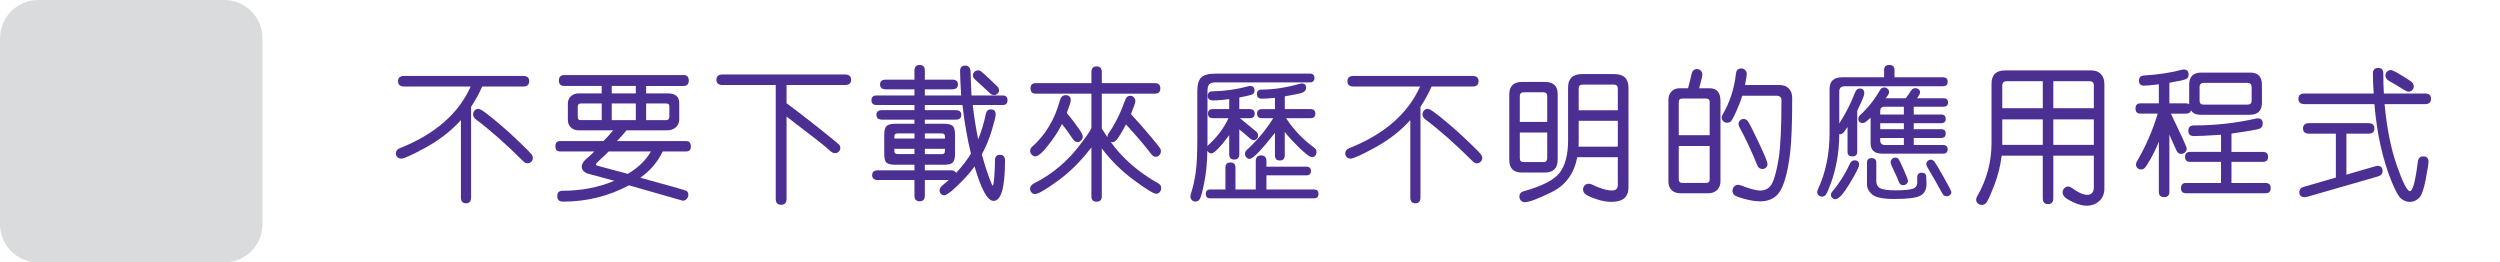
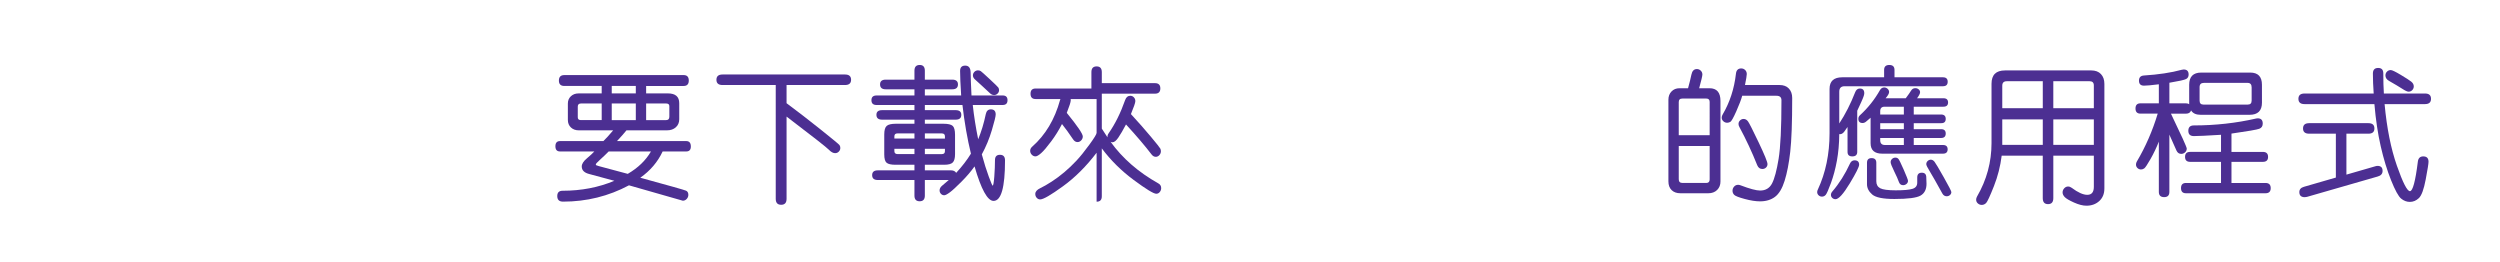
<svg xmlns="http://www.w3.org/2000/svg" version="1.1" id="Layer_1" x="0px" y="0px" width="600px" height="63px" viewBox="0 0 600 63" enable-background="new 0 0 600 63" xml:space="preserve">
  <g>
-     <path fill="#DADBDC" d="M53.81,63H9.189C4.114,63,0,58.886,0,53.81V9.19C0,4.115,4.114,0,9.189,0h44.62C58.885,0,63,4.115,63,9.19   v44.619C63,58.886,58.885,63,53.81,63" />
-   </g>
+     </g>
  <g enable-background="new    ">
-     <path fill="#4C2F92" d="M125.557,20.766h-9.827c-0.707,1.614-1.595,3.242-2.666,4.881v21.714c0,0.949-0.41,1.429-1.23,1.429   c-0.809,0-1.213-0.479-1.213-1.429V28.824c-2.302,2.554-5.093,4.732-8.374,6.537c-3.281,1.805-5.275,2.705-5.981,2.705   c-0.365,0-0.667-0.123-0.906-0.368C95.12,37.451,95,37.16,95,36.829c0-0.572,0.313-0.99,0.94-1.255   c8.442-3.355,14.116-8.292,17.021-14.809H97c-0.98,0-1.47-0.424-1.47-1.272c0-0.847,0.49-1.271,1.47-1.271h28.557   c0.968,0,1.453,0.424,1.453,1.271C127.009,20.343,126.525,20.766,125.557,20.766z M114.79,26.126c0.308,0,0.883,0.312,1.726,0.929   c0.843,0.617,2.039,1.586,3.589,2.904c1.549,1.316,3.13,2.755,4.743,4.313c1.612,1.558,2.521,2.479,2.726,2.768   c0.205,0.284,0.308,0.577,0.308,0.875c0,0.344-0.125,0.645-0.376,0.895c-0.251,0.254-0.547,0.379-0.889,0.379   c-0.365,0-0.707-0.16-1.025-0.481c-4.125-4.111-7.913-7.462-11.365-10.05c-0.456-0.344-0.684-0.756-0.684-1.236   c0-0.344,0.12-0.646,0.359-0.9C114.141,26.255,114.437,26.126,114.79,26.126z" />
    <path fill="#4C2F92" d="M155.072,20.629v1.786h5.212c1.823,0,2.734,0.783,2.734,2.353v3.849c0,0.792-0.271,1.434-0.812,1.925   c-0.541,0.492-1.25,0.739-2.127,0.739h-9.724c-0.581,0.722-1.339,1.578-2.273,2.576h16.611c0.74,0,1.111,0.437,1.111,1.307   c0,0.789-0.371,1.188-1.111,1.188h-5.657c-1.185,2.52-2.974,4.621-5.366,6.305c6.961,1.9,10.624,2.938,10.989,3.109   c0.364,0.172,0.547,0.504,0.547,0.994c0,0.367-0.128,0.692-0.384,0.979c-0.257,0.284-0.573,0.431-0.949,0.431l-12.92-3.693   c-4.888,2.611-10.163,3.916-15.825,3.916c-0.923,0-1.384-0.445-1.384-1.34c0-0.849,0.427-1.271,1.282-1.271   c4.489,0,8.63-0.798,12.424-2.39c-2.803-0.777-4.808-1.32-6.016-1.623c-1.208-0.304-1.812-0.906-1.812-1.813   c0-0.606,0.401-1.247,1.205-1.924c0.803-0.677,1.41-1.236,1.82-1.685h-8.254c-0.729,0-1.094-0.418-1.094-1.255   c0-0.823,0.376-1.235,1.128-1.235h10.391c0.649-0.617,1.43-1.479,2.341-2.575h-8.254c-0.764,0-1.39-0.229-1.88-0.688   c-0.49-0.457-0.735-1.059-0.735-1.803v-3.95c0-0.711,0.242-1.292,0.726-1.742c0.484-0.453,1.103-0.681,1.854-0.681h5.537V20.63   h-8.972c-0.866,0-1.299-0.43-1.299-1.289c0-0.882,0.433-1.321,1.299-1.321h28.643c0.82,0,1.23,0.437,1.23,1.307   c0,0.869-0.41,1.306-1.23,1.306h-9.006L155.072,20.629L155.072,20.629z M144.408,28.824v-3.986h-4.973   c-0.513,0-0.769,0.247-0.769,0.738v2.576c0,0.445,0.245,0.67,0.735,0.67h5.007V28.824z M156.234,36.35h-10.151   c-0.593,0.606-1.256,1.242-1.991,1.904c-0.734,0.666-1.102,1.061-1.102,1.188c0,0.093,0.04,0.166,0.12,0.225   c0.08,0.061,0.843,0.273,2.29,0.65l5.264,1.41C153.135,40.282,154.992,38.49,156.234,36.35z M152.594,22.415V20.63h-5.776v1.785   H152.594z M152.594,28.824v-3.986h-5.776v3.986H152.594z M155.072,24.838v3.986h4.802c0.513,0,0.769-0.27,0.769-0.809v-2.541   c0-0.426-0.256-0.638-0.769-0.638L155.072,24.838L155.072,24.838z" />
    <path fill="#4C2F92" d="M202.806,20.406h-14.031v4.363c2.575,1.912,5.3,4.017,8.177,6.313c2.877,2.295,4.384,3.541,4.521,3.734   c0.137,0.195,0.205,0.426,0.205,0.688c0,0.343-0.123,0.64-0.367,0.884c-0.246,0.248-0.539,0.37-0.88,0.37   c-0.479,0-0.98-0.274-1.504-0.823c-0.524-0.551-3.908-3.201-10.151-7.955v19.738c0,0.952-0.433,1.428-1.299,1.428   c-0.866,0-1.299-0.476-1.299-1.428V20.406h-12.766c-0.98,0-1.47-0.418-1.47-1.254c0-0.85,0.49-1.272,1.47-1.272h29.395   c0.968,0,1.453,0.425,1.453,1.272C204.258,19.988,203.774,20.406,202.806,20.406z" />
    <path fill="#4C2F92" d="M219.469,39.544h-4.512c-1.06,0-1.78-0.157-2.162-0.474c-0.382-0.313-0.573-0.987-0.573-2.02v-4.775   c0-1.042,0.199-1.731,0.598-2.069c0.398-0.338,1.133-0.507,2.205-0.507h4.443V28.72h-7.759c-0.912,0-1.367-0.391-1.367-1.168   c0-0.743,0.456-1.116,1.367-1.116h7.759V25.2h-9.092c-0.82,0-1.23-0.385-1.23-1.151c0-0.756,0.41-1.135,1.23-1.135h9.092v-1.478   h-6.887c-0.912,0-1.367-0.396-1.367-1.186c0-0.757,0.456-1.136,1.367-1.136h6.887v-2.146c0-0.917,0.421-1.375,1.265-1.375   c0.82,0,1.23,0.458,1.23,1.375v2.146h6.58c0.911,0,1.367,0.385,1.367,1.153c0,0.777-0.456,1.168-1.367,1.168h-6.58v1.477h8.716   c-0.171-2.702-0.256-4.661-0.256-5.875c0-0.859,0.41-1.288,1.23-1.288c0.854,0,1.287,0.558,1.299,1.675   c0.011,1.116,0.08,2.945,0.205,5.488h7.485c0.774,0,1.162,0.379,1.162,1.135c0,0.768-0.388,1.151-1.162,1.151h-7.178   c0.285,2.646,0.718,5.389,1.299,8.229c0.763-1.844,1.373-3.858,1.829-6.048c0.159-0.756,0.564-1.133,1.213-1.133   c0.774,0,1.162,0.412,1.162,1.234c0,0.446-0.308,1.701-0.923,3.764c-0.615,2.063-1.418,3.997-2.41,5.807   c0.569,2.084,1.125,3.857,1.667,5.316c0.541,1.46,0.851,2.189,0.931,2.189c0.159,0,0.293-0.729,0.402-2.189   c0.108-1.459,0.162-2.774,0.162-3.943c0-0.846,0.398-1.271,1.196-1.271c0.809,0,1.213,0.447,1.213,1.342   c0,6.48-0.917,9.725-2.751,9.725c-1.447,0-2.968-2.761-4.563-8.279c-0.854,1.203-1.9,2.426-3.136,3.666   c-1.236,1.244-2.167,2.098-2.794,2.562c-0.627,0.463-1.077,0.696-1.35,0.696c-0.308,0-0.57-0.115-0.786-0.344   c-0.217-0.231-0.325-0.506-0.325-0.826c0-0.41,0.202-0.785,0.606-1.125c0.404-0.338,0.937-0.791,1.598-1.364h-5.742v3.745   c0,0.904-0.416,1.357-1.248,1.357s-1.248-0.453-1.248-1.357v-3.745h-8.784c-0.912,0-1.367-0.39-1.367-1.168   c0-0.769,0.456-1.151,1.367-1.151h8.784v-1.339h0.003V39.544z M219.469,32.02h-4.084c-0.49,0-0.735,0.234-0.735,0.705v0.53h4.819   V32.02z M214.65,35.713v0.566c0,0.469,0.268,0.703,0.803,0.703h4.016v-1.271L214.65,35.713L214.65,35.713z M229.21,36.982   c0,0.963-0.179,1.631-0.539,2.002c-0.358,0.373-1.045,0.56-2.059,0.56h-4.648v1.341h6.289c0.569,0,0.979,0.2,1.23,0.602   c1.436-1.557,2.615-3.092,3.538-4.604c-0.866-3.572-1.544-7.467-2.034-11.683h-9.023v1.237h7.383c0.911,0,1.367,0.377,1.367,1.133   c0,0.769-0.456,1.152-1.367,1.152h-7.383v0.979h4.443c1.116,0,1.863,0.171,2.239,0.515c0.376,0.345,0.564,1.056,0.564,2.132V36.982   L229.21,36.982z M226.784,33.257v-0.532c0-0.471-0.245-0.703-0.735-0.703h-4.084v1.235H226.784z M226.784,36.281v-0.567h-4.819   v1.271h4.084C226.539,36.982,226.784,36.748,226.784,36.281z M238.576,22.811c-0.376,0-0.729-0.168-1.06-0.506   c-0.331-0.339-0.931-0.896-1.803-1.676c-0.871-0.779-1.458-1.313-1.76-1.6c-0.302-0.285-0.453-0.6-0.453-0.943   c0-0.32,0.12-0.604,0.359-0.842c0.239-0.241,0.524-0.36,0.854-0.36c0.262,0,0.487,0.063,0.675,0.188   c0.188,0.127,0.902,0.769,2.145,1.925c1.242,1.155,1.925,1.823,2.051,2.001c0.125,0.179,0.188,0.395,0.188,0.646   c0,0.309-0.117,0.58-0.35,0.815C239.188,22.693,238.906,22.811,238.576,22.811z" />
-     <path fill="#4C2F92" d="M265.801,32.965c-0.046-0.332,0.045-0.66,0.273-0.98c1.549-2.209,2.871-4.873,3.965-7.987   c0.239-0.677,0.649-1.015,1.23-1.015c0.33,0,0.615,0.123,0.854,0.369c0.239,0.246,0.359,0.554,0.359,0.92   c0,0.377-0.354,1.414-1.06,3.108c1.777,1.925,3.375,3.737,4.794,5.438c1.418,1.699,2.173,2.649,2.264,2.852   c0.091,0.201,0.137,0.404,0.137,0.61c0,0.366-0.123,0.685-0.368,0.952c-0.245,0.269-0.533,0.402-0.863,0.402   c-0.388,0-0.729-0.193-1.025-0.584c-1.516-1.99-3.555-4.387-6.118-7.182c-0.707,1.339-1.319,2.388-1.837,3.145   c-0.518,0.756-0.988,1.135-1.41,1.135c-0.16,0-0.313-0.041-0.461-0.121c2.871,3.977,6.682,7.298,11.433,9.965   c0.479,0.253,0.718,0.637,0.718,1.152c0,0.354-0.114,0.67-0.342,0.942c-0.228,0.272-0.507,0.413-0.837,0.413   c-0.638,0-2.447-1.105-5.426-3.314c-2.98-2.211-5.529-4.736-7.648-7.578v11.512c0,0.859-0.416,1.288-1.248,1.288   s-1.248-0.429-1.248-1.288v-11.75c-2.473,3.253-5.161,5.934-8.066,8.04c-2.905,2.106-4.729,3.161-5.469,3.161   c-0.331,0-0.61-0.129-0.837-0.387c-0.228-0.259-0.342-0.563-0.342-0.92c0-0.551,0.396-1.014,1.188-1.394   c0.792-0.377,1.706-0.899,2.743-1.571c1.037-0.67,2.053-1.426,3.051-2.268c0.997-0.844,1.957-1.756,2.879-2.74   c0.923-0.982,1.962-2.271,3.119-3.857c1.156-1.584,1.735-2.526,1.735-2.827v-8.125H248.54c-0.809,0-1.213-0.424-1.213-1.271   c0-0.835,0.404-1.255,1.213-1.255h13.398V17.31c0-0.916,0.416-1.373,1.248-1.373s1.248,0.457,1.248,1.373v2.646H277.2   c0.854,0,1.282,0.42,1.282,1.255c0,0.85-0.427,1.271-1.282,1.271h-12.766v8.385C264.89,31.602,265.345,32.301,265.801,32.965z    M256.026,27.088c2.563,3.15,3.845,5.033,3.845,5.652c0,0.365-0.128,0.686-0.385,0.953c-0.256,0.27-0.55,0.404-0.88,0.404   c-0.422,0-0.781-0.226-1.077-0.674c-0.923-1.374-1.806-2.594-2.649-3.657c-0.741,1.453-1.609,2.849-2.606,4.183   c-0.997,1.335-1.792,2.266-2.384,2.792c-0.593,0.525-1.048,0.789-1.367,0.789c-0.342,0-0.641-0.135-0.897-0.402   s-0.384-0.581-0.384-0.938c0-0.379,0.165-0.711,0.496-0.996c3.179-2.807,5.406-6.538,6.682-11.201   c0.216-0.768,0.667-1.153,1.35-1.153c0.809,0,1.213,0.409,1.213,1.222C256.983,24.467,256.664,25.475,256.026,27.088z" />
-     <path fill="#4C2F92" d="M314.372,19.771h-22.576c-0.786,0-1.316,0.156-1.589,0.471c-0.273,0.315-0.41,0.861-0.41,1.642v13.229   c0.068-0.137,0.176-0.274,0.325-0.412c2.039-1.855,3.611-3.969,4.717-6.34h-3.743c-0.786,0-1.179-0.361-1.179-1.082   c0-0.733,0.393-1.1,1.179-1.1h3.914v-2.39c-1.493,0.206-2.797,0.31-3.914,0.31c-0.82,0-1.23-0.365-1.23-1.1   c0-0.723,0.376-1.082,1.128-1.082c2.996-0.059,5.867-0.465,8.613-1.221c0.146-0.045,0.283-0.067,0.408-0.067   c0.706,0,1.062,0.349,1.062,1.047c0,0.39-0.104,0.681-0.315,0.868c-0.212,0.188-1.318,0.473-3.325,0.85v2.784h2.512   c0.785,0,1.179,0.366,1.179,1.101c0,0.722-0.394,1.082-1.179,1.082h-2.375c2.313,1.867,3.621,2.938,3.922,3.212   c0.301,0.274,0.452,0.592,0.452,0.944c0,0.311-0.105,0.574-0.315,0.799c-0.212,0.225-0.465,0.336-0.761,0.336   c-0.297,0-0.692-0.231-1.188-0.695c-0.494-0.464-1.243-1.091-2.248-1.881v5.91c0,0.869-0.405,1.306-1.213,1.306   c-0.809,0-1.213-0.437-1.213-1.306V32.45c-2.188,2.911-3.612,4.364-4.272,4.364c-0.422,0-0.747-0.213-0.974-0.639   c-0.046,2.898-0.299,5.484-0.761,7.76c-0.461,2.271-0.832,3.58-1.11,3.924c-0.28,0.345-0.602,0.518-0.966,0.518   c-0.331,0-0.618-0.113-0.863-0.344c-0.245-0.231-0.367-0.522-0.367-0.877c0-0.161,0.028-0.327,0.085-0.498   c0.592-1.912,1.002-3.771,1.23-5.575s0.342-4.412,0.342-7.825V21.952c0-1.604,0.31-2.718,0.931-3.343s1.757-0.937,3.41-0.937   h22.678c0.729,0,1.094,0.345,1.094,1.03C315.466,19.415,315.102,19.771,314.372,19.771z M303.947,38.702v1.306h9.588   c0.729,0,1.094,0.344,1.094,1.03c0,0.698-0.365,1.048-1.094,1.048h-9.588v3.385h11.363c0.754,0,1.129,0.354,1.129,1.065   s-0.375,1.065-1.129,1.065h-24.85c-0.707,0-1.06-0.351-1.06-1.05c0-0.721,0.353-1.082,1.06-1.082h3.64v-5.256   c0-0.813,0.398-1.222,1.196-1.222c0.809,0,1.213,0.406,1.213,1.222v5.256h4.871v-6.768c0-0.938,0.428-1.41,1.282-1.41   C303.52,37.292,303.947,37.764,303.947,38.702z M305.998,23.48c-1.355,0.138-2.404,0.205-3.146,0.205   c-0.785,0-1.181-0.371-1.181-1.117c0-0.709,0.359-1.064,1.077-1.064c2.85,0,5.932-0.469,9.245-1.408   c0.146-0.046,0.284-0.068,0.409-0.068c0.707,0,1.062,0.352,1.062,1.05c0,0.571-0.325,0.968-0.975,1.187   c-0.65,0.217-2.028,0.504-4.138,0.857v3.059h6.151c0.786,0,1.179,0.366,1.179,1.101c0,0.722-0.393,1.081-1.179,1.081h-5.845   c1.813,2.762,4.063,5.122,6.75,7.079c0.377,0.274,0.563,0.625,0.563,1.05c0,0.319-0.104,0.604-0.309,0.85   c-0.205,0.248-0.456,0.369-0.752,0.369c-0.547,0-1.652-0.826-3.314-2.481c-1.664-1.653-2.746-2.85-3.248-3.582v5.583   c0,0.858-0.394,1.289-1.179,1.289c-0.786,0-1.18-0.431-1.18-1.289v-5.341c-3.271,4.156-5.293,6.236-6.067,6.236   c-0.308,0-0.573-0.12-0.794-0.361c-0.223-0.24-0.333-0.521-0.333-0.843c0-0.364,0.148-0.683,0.444-0.944   c2.402-2.176,4.517-4.71,6.34-7.608h-2.666c-0.81,0-1.213-0.36-1.213-1.082c0-0.732,0.403-1.1,1.213-1.1h3.076v-2.701h0.006V23.48   H305.998z" />
-     <path fill="#4C2F92" d="M353.407,20.766h-9.827c-0.707,1.614-1.596,3.242-2.666,4.881v21.714c0,0.949-0.41,1.429-1.23,1.429   c-0.809,0-1.213-0.479-1.213-1.429V28.824c-2.303,2.554-5.094,4.732-8.375,6.537c-3.279,1.805-5.273,2.705-5.979,2.705   c-0.365,0-0.667-0.123-0.906-0.368s-0.358-0.536-0.358-0.867c0-0.572,0.313-0.99,0.939-1.255   c8.441-3.355,14.116-8.292,17.021-14.809H324.85c-0.979,0-1.47-0.424-1.47-1.271c0-0.847,0.489-1.271,1.47-1.271h28.561   c0.968,0,1.451,0.424,1.451,1.271C354.86,20.343,354.375,20.766,353.407,20.766z M342.641,26.126c0.31,0,0.885,0.312,1.729,0.929   c0.843,0.617,2.039,1.586,3.589,2.904c1.549,1.316,3.13,2.755,4.742,4.313c1.61,1.558,2.521,2.479,2.726,2.768   c0.205,0.284,0.311,0.577,0.311,0.875c0,0.344-0.125,0.645-0.377,0.895c-0.25,0.254-0.549,0.379-0.891,0.379   c-0.363,0-0.706-0.16-1.023-0.481c-4.123-4.111-7.912-7.462-11.363-10.05c-0.456-0.344-0.686-0.756-0.686-1.236   c0-0.344,0.119-0.646,0.358-0.9C341.99,26.255,342.287,26.126,342.641,26.126z" />
-     <path fill="#4C2F92" d="M365.286,41.416c-2.04,0-3.062-1.007-3.062-3.023V22.689c0-2.016,1.021-3.023,3.062-3.023h5.521   c2.026,0,3.041,0.986,3.041,2.955v15.633c0,2.109-1.037,3.162-3.107,3.162H365.286L365.286,41.416z M388.271,37.723h-9.727   c-0.764,3.951-2.801,6.741-6.109,8.365c-3.31,1.626-5.473,2.441-6.483,2.441c-0.376,0-0.688-0.133-0.935-0.397   c-0.242-0.263-0.365-0.577-0.365-0.942c0-0.676,0.357-1.109,1.074-1.308c4.424-1.225,7.297-2.713,8.623-4.466   c1.326-1.752,1.99-4.346,1.99-7.782V21.007c0-2.153,1.129-3.231,3.385-3.231h7.642c2.313,0,3.469,1.078,3.469,3.231v23.966   c0,2.313-1.356,3.471-4.067,3.471c-1.148,0-2.355-0.215-3.623-0.645c-1.265-0.431-2.113-0.807-2.555-1.125   c-0.438-0.32-0.658-0.723-0.658-1.203c0-0.378,0.129-0.701,0.387-0.971c0.257-0.271,0.576-0.402,0.967-0.402   c0.271,0,0.552,0.066,0.837,0.205c1.901,0.939,3.497,1.408,4.785,1.408c0.911,0,1.366-0.436,1.366-1.306L388.271,37.723   L388.271,37.723z M371.335,29.271v-6.185c0-0.631-0.324-0.944-0.974-0.944h-4.635c-0.646,0-0.974,0.313-0.974,0.944v6.185H371.335z    M365.661,38.893h4.837c0.559,0,0.837-0.322,0.837-0.963v-6.115h-6.579v6.184C364.756,38.592,365.059,38.893,365.661,38.893z    M378.854,35.197h9.42v-6.202h-9.385v4.637C378.891,34.366,378.878,34.889,378.854,35.197z M378.891,26.47h9.383v-5.223   c0-0.628-0.313-0.944-0.939-0.944h-7.451c-0.66,0-0.99,0.292-0.99,0.877L378.891,26.47L378.891,26.47z" />
+     <path fill="#4C2F92" d="M265.801,32.965c-0.046-0.332,0.045-0.66,0.273-0.98c1.549-2.209,2.871-4.873,3.965-7.987   c0.239-0.677,0.649-1.015,1.23-1.015c0.33,0,0.615,0.123,0.854,0.369c0.239,0.246,0.359,0.554,0.359,0.92   c0,0.377-0.354,1.414-1.06,3.108c1.777,1.925,3.375,3.737,4.794,5.438c1.418,1.699,2.173,2.649,2.264,2.852   c0.091,0.201,0.137,0.404,0.137,0.61c0,0.366-0.123,0.685-0.368,0.952c-0.245,0.269-0.533,0.402-0.863,0.402   c-0.388,0-0.729-0.193-1.025-0.584c-1.516-1.99-3.555-4.387-6.118-7.182c-0.707,1.339-1.319,2.388-1.837,3.145   c-0.518,0.756-0.988,1.135-1.41,1.135c-0.16,0-0.313-0.041-0.461-0.121c2.871,3.977,6.682,7.298,11.433,9.965   c0.479,0.253,0.718,0.637,0.718,1.152c0,0.354-0.114,0.67-0.342,0.942c-0.228,0.272-0.507,0.413-0.837,0.413   c-0.638,0-2.447-1.105-5.426-3.314c-2.98-2.211-5.529-4.736-7.648-7.578v11.512c0,0.859-0.416,1.288-1.248,1.288   v-11.75c-2.473,3.253-5.161,5.934-8.066,8.04c-2.905,2.106-4.729,3.161-5.469,3.161   c-0.331,0-0.61-0.129-0.837-0.387c-0.228-0.259-0.342-0.563-0.342-0.92c0-0.551,0.396-1.014,1.188-1.394   c0.792-0.377,1.706-0.899,2.743-1.571c1.037-0.67,2.053-1.426,3.051-2.268c0.997-0.844,1.957-1.756,2.879-2.74   c0.923-0.982,1.962-2.271,3.119-3.857c1.156-1.584,1.735-2.526,1.735-2.827v-8.125H248.54c-0.809,0-1.213-0.424-1.213-1.271   c0-0.835,0.404-1.255,1.213-1.255h13.398V17.31c0-0.916,0.416-1.373,1.248-1.373s1.248,0.457,1.248,1.373v2.646H277.2   c0.854,0,1.282,0.42,1.282,1.255c0,0.85-0.427,1.271-1.282,1.271h-12.766v8.385C264.89,31.602,265.345,32.301,265.801,32.965z    M256.026,27.088c2.563,3.15,3.845,5.033,3.845,5.652c0,0.365-0.128,0.686-0.385,0.953c-0.256,0.27-0.55,0.404-0.88,0.404   c-0.422,0-0.781-0.226-1.077-0.674c-0.923-1.374-1.806-2.594-2.649-3.657c-0.741,1.453-1.609,2.849-2.606,4.183   c-0.997,1.335-1.792,2.266-2.384,2.792c-0.593,0.525-1.048,0.789-1.367,0.789c-0.342,0-0.641-0.135-0.897-0.402   s-0.384-0.581-0.384-0.938c0-0.379,0.165-0.711,0.496-0.996c3.179-2.807,5.406-6.538,6.682-11.201   c0.216-0.768,0.667-1.153,1.35-1.153c0.809,0,1.213,0.409,1.213,1.222C256.983,24.467,256.664,25.475,256.026,27.088z" />
    <path fill="#4C2F92" d="M412.916,43.527c0,0.85-0.268,1.535-0.804,2.063c-0.535,0.527-1.236,0.79-2.104,0.79h-6.717   c-0.889,0-1.589-0.251-2.102-0.756c-0.516-0.505-0.771-1.203-0.771-2.099V23.927c0-0.801,0.248-1.461,0.744-1.977   c0.495-0.515,1.13-0.772,1.905-0.772h2.064c0.354-1.281,0.621-2.371,0.806-3.265c0.183-0.894,0.619-1.34,1.313-1.34   c0.354,0,0.661,0.126,0.924,0.378c0.265,0.252,0.396,0.566,0.396,0.943c0,0.312-0.256,1.402-0.771,3.282h2.479   c1.754,0,2.632,1.015,2.632,3.04v19.312H412.916z M410.318,24.461c0-0.54-0.271-0.809-0.807-0.809h-5.739   c-0.58,0-0.871,0.279-0.871,0.841v7.955h7.417V24.461z M410.318,43.066v-8.022h-7.417v7.987c0,0.585,0.302,0.878,0.903,0.878h5.707   C410.051,43.907,410.318,43.627,410.318,43.066z M418.795,20.406h8.323c0.934,0,1.668,0.279,2.204,0.841   c0.535,0.563,0.804,1.317,0.804,2.269c0,5.854-0.157,10.162-0.471,12.929c-0.313,2.765-0.763,5.074-1.343,6.933   c-0.579,1.854-1.354,3.146-2.314,3.865c-0.963,0.722-2.161,1.082-3.597,1.082c-1.025,0-2.242-0.189-3.649-0.566   c-1.407-0.379-2.25-0.702-2.529-0.979c-0.276-0.274-0.419-0.606-0.419-0.995c0-0.391,0.129-0.727,0.388-1.008   c0.257-0.278,0.569-0.422,0.946-0.422c0.193,0,0.396,0.041,0.601,0.121c2.195,0.836,3.76,1.254,4.683,1.254   c1.321,0,2.278-0.568,2.871-1.709c0.592-1.14,1.116-3.104,1.572-5.892c0.455-2.789,0.684-7.478,0.684-14.063   c0-0.723-0.396-1.082-1.196-1.082h-8.221c-0.25,0.916-0.724,2.156-1.418,3.72c-0.695,1.563-1.177,2.413-1.444,2.552   c-0.267,0.139-0.516,0.205-0.74,0.205c-0.354,0-0.661-0.119-0.925-0.359c-0.264-0.238-0.395-0.531-0.395-0.877   c0-0.25,0.08-0.509,0.24-0.773c1.709-2.908,2.768-6.167,3.178-9.773c0.092-0.837,0.514-1.255,1.266-1.255   c0.364,0,0.68,0.126,0.939,0.377c0.262,0.253,0.393,0.579,0.393,0.98C419.222,18.145,419.079,19.021,418.795,20.406z    M418.47,28.548c0.41,0,0.764,0.197,1.055,0.593c0.29,0.396,1.142,2.076,2.555,5.042c1.412,2.967,2.119,4.697,2.119,5.189   c0,0.344-0.123,0.626-0.367,0.852c-0.245,0.224-0.533,0.334-0.863,0.334c-0.569,0-0.979-0.298-1.229-0.895   c-1.276-3.195-2.7-6.248-4.272-9.155c-0.146-0.254-0.223-0.505-0.223-0.756c0-0.334,0.123-0.616,0.368-0.853   C417.852,28.665,418.14,28.548,418.47,28.548z" />
    <path fill="#4C2F92" d="M466.307,20.697h-23.601c-0.855,0-1.282,0.437-1.282,1.306v7.629c1.446-2.2,2.718-4.694,3.813-7.489   c0.228-0.598,0.604-0.896,1.127-0.896c0.707,0,1.061,0.373,1.061,1.116c0,0.16-0.041,0.376-0.12,0.645   c-0.08,0.271-0.285,0.771-0.612,1.504l-0.957,2.063v9.878c0,0.722-0.396,1.081-1.182,1.081c-0.764,0-1.146-0.359-1.146-1.081   v-5.979l-0.771,1.1c-0.362,0.492-0.77,0.699-1.214,0.619c-0.021,2.313-0.214,4.447-0.572,6.396   c-0.356,1.954-0.835,3.735-1.427,5.346c-0.593,1.606-1.012,2.554-1.257,2.834c-0.245,0.279-0.544,0.42-0.896,0.42   c-0.31,0-0.575-0.104-0.806-0.315c-0.229-0.214-0.342-0.474-0.342-0.782c0-0.195,0.051-0.389,0.154-0.585   c1.879-4.03,2.816-8.549,2.816-13.554v-10.62c0-1.854,1.021-2.782,3.063-2.782h10.031v-1.77c0-0.79,0.415-1.187,1.247-1.187   c0.829,0,1.245,0.396,1.245,1.187v1.77h11.621c0.766,0,1.146,0.355,1.146,1.064C467.452,20.337,467.069,20.697,466.307,20.697z    M446.192,39.525c0,0.525-0.762,2.039-2.273,4.537c-1.516,2.496-2.648,3.746-3.4,3.746c-0.297,0-0.554-0.103-0.77-0.303   c-0.217-0.201-0.324-0.443-0.324-0.73c0-0.285,0.113-0.563,0.342-0.822c1.644-1.913,3.056-4.153,4.238-6.719   c0.238-0.504,0.604-0.756,1.094-0.756C445.827,38.479,446.192,38.829,446.192,39.525z M466.409,25.609H459.3v1.873h6.545   c0.752,0,1.129,0.351,1.129,1.049c0,0.688-0.354,1.029-1.061,1.029H459.3v1.443h6.58c0.729,0,1.094,0.35,1.094,1.047   c0,0.711-0.377,1.067-1.129,1.067H459.3V34.8h7.007c0.752,0,1.128,0.347,1.128,1.03c0,0.697-0.376,1.049-1.128,1.049h-14.561   c-1.869,0-2.803-0.836-2.803-2.509v-6.115l-1.097,0.944c-0.271,0.218-0.547,0.325-0.817,0.325c-0.687,0-1.025-0.344-1.025-1.03   c0-0.332,0.143-0.625,0.427-0.876c1.881-1.719,3.464-3.71,4.752-5.979c0.25-0.437,0.595-0.651,1.025-0.651   c0.307,0,0.58,0.108,0.82,0.325c0.235,0.218,0.355,0.476,0.355,0.772c0,0.354-0.276,0.854-0.837,1.494h4.836   c0.615-0.824,1.043-1.435,1.281-1.829c0.24-0.396,0.575-0.592,1.009-0.592c0.311,0,0.575,0.095,0.804,0.281   c0.229,0.189,0.345,0.422,0.345,0.697c0,0.309-0.24,0.789-0.722,1.441h6.31c0.752,0,1.128,0.338,1.128,1.016   C467.537,25.271,467.161,25.609,466.409,25.609z M460.138,42.585c0-0.756,0.364-1.135,1.097-1.135c0.717,0,1.073,0.379,1.073,1.135   l0.054,1.513c0,1.353-0.479,2.299-1.43,2.842c-0.948,0.545-3.045,0.817-6.277,0.817c-2.727,0-4.501-0.36-5.332-1.083   c-0.832-0.721-1.248-1.546-1.248-2.475v-5.137c0-0.744,0.37-1.115,1.108-1.115c0.753,0,1.129,0.371,1.129,1.115v4.434   c0,0.79,0.313,1.352,0.939,1.684c0.626,0.332,1.862,0.498,3.708,0.498c1.914,0,3.256-0.115,4.024-0.354   c0.77-0.233,1.151-0.729,1.151-1.485L460.138,42.585L460.138,42.585z M456.925,27.484v-1.873h-4.615   c-0.706,0-1.059,0.354-1.059,1.064v0.809H456.925L456.925,27.484z M456.925,31.005v-1.442h-5.674v1.442H456.925L456.925,31.005z    M456.925,34.802v-1.683h-5.674v0.55c0,0.756,0.387,1.133,1.162,1.133H456.925L456.925,34.802z M454.891,37.826   c0.296,0,0.535,0.102,0.721,0.301c0.182,0.2,0.609,1.072,1.29,2.62c0.678,1.545,1.017,2.428,1.017,2.646   c0,0.299-0.119,0.549-0.358,0.748c-0.236,0.199-0.513,0.301-0.817,0.301c-0.502,0-0.846-0.271-1.025-0.809   c-0.183-0.539-0.556-1.38-1.119-2.525c-0.563-1.145-0.847-1.871-0.847-2.184c0-0.309,0.114-0.568,0.342-0.779   C454.315,37.934,454.583,37.826,454.891,37.826z M463.401,38.324c0.33,0,0.629,0.172,0.896,0.515   c0.271,0.345,1.005,1.585,2.213,3.722c1.207,2.138,1.813,3.313,1.813,3.529c0,0.285-0.111,0.525-0.333,0.723   c-0.226,0.192-0.481,0.291-0.778,0.291c-0.455,0-0.803-0.218-1.042-0.65c-1.447-2.623-2.452-4.393-3.017-5.311   c-0.563-0.914-0.849-1.492-0.849-1.734c0-0.299,0.111-0.553,0.333-0.766C462.863,38.43,463.116,38.324,463.401,38.324z" />
    <path fill="#4C2F92" d="M505.05,45.246c0,1.261-0.41,2.262-1.229,3.008c-0.82,0.743-1.849,1.115-3.076,1.115   c-0.854,0-1.854-0.254-2.99-0.764c-1.14-0.513-1.88-0.945-2.222-1.308s-0.514-0.729-0.514-1.108c0-0.377,0.132-0.709,0.394-0.994   c0.263-0.287,0.57-0.432,0.924-0.432c0.296,0,0.586,0.104,0.871,0.312c1.492,1.12,2.74,1.683,3.742,1.683   c1.049,0,1.572-0.642,1.572-1.924v-7.475h-9.727v10.205c0,0.949-0.422,1.427-1.265,1.427c-0.846,0-1.268-0.478-1.268-1.427V37.359   h-9.857c-0.312,2.521-0.933,4.961-1.863,7.317c-0.935,2.36-1.553,3.699-1.854,4.021c-0.305,0.319-0.657,0.481-1.067,0.481   c-0.354,0-0.667-0.119-0.94-0.361c-0.271-0.238-0.407-0.537-0.407-0.895c0-0.251,0.071-0.51,0.222-0.771   c2.313-3.976,3.47-8.246,3.47-12.816v-14.24c0-2.131,1.082-3.193,3.247-3.193h20.713c0.979,0,1.746,0.291,2.299,0.873   c0.555,0.586,0.828,1.369,0.828,2.355v25.115H505.05z M490.268,25.973v-6.478h-8.63c-0.729,0-1.094,0.354-1.094,1.065v5.412   L490.268,25.973L490.268,25.973z M490.268,34.77v-6.114h-9.724v6.114H490.268z M502.521,20.508c0-0.676-0.339-1.015-1.011-1.015   h-8.716v6.478h9.727V20.508z M502.521,34.77v-6.114h-9.727v6.114H502.521z" />
    <path fill="#4C2F92" d="M542.871,24.632c0,1.948-0.991,2.921-2.975,2.921h-11.726c-1.117,0-1.886-0.35-2.308-1.049   c-0.185,0.516-0.58,0.773-1.195,0.773h-3.641c2.526,5.247,3.794,8.036,3.794,8.368c0,0.364-0.134,0.674-0.401,0.918   c-0.269,0.246-0.572,0.369-0.914,0.369c-0.521,0-0.906-0.266-1.146-0.789l-1.709-3.832v13.744c0,0.836-0.416,1.254-1.247,1.254   c-0.855,0-1.282-0.418-1.282-1.254V33.993c-0.57,1.444-1.229,2.827-1.982,4.149c-0.752,1.32-1.254,2.074-1.504,2.26   c-0.251,0.183-0.513,0.271-0.786,0.271c-0.328,0-0.612-0.111-0.854-0.344c-0.239-0.229-0.358-0.51-0.358-0.842   c0-0.239,0.068-0.481,0.205-0.723c2.099-3.551,3.768-7.383,5.009-11.494h-4.138c-0.798,0-1.193-0.412-1.193-1.235   c0-0.825,0.396-1.237,1.193-1.237h4.409v-4.568c-1.743,0.219-2.929,0.326-3.555,0.326c-0.813,0-1.214-0.4-1.214-1.201   c0-0.769,0.394-1.182,1.18-1.237c3.486-0.218,6.517-0.677,9.092-1.374c0.159-0.046,0.313-0.069,0.461-0.069   c0.787,0,1.183,0.407,1.183,1.22c0,0.494-0.199,0.85-0.601,1.067c-0.396,0.218-1.738,0.515-4.017,0.894v4.949h4.017   c0.318,0,0.563,0.073,0.734,0.223v-4.69c0-1.947,0.968-2.922,2.905-2.922h11.738c1.879,0,2.819,0.975,2.819,2.922L542.871,24.632   L542.871,24.632z M543.726,46.381h-19.09c-0.797,0-1.192-0.411-1.192-1.236c0-0.821,0.396-1.233,1.192-1.233h8.408v-5.07h-7.416   c-0.81,0-1.214-0.396-1.214-1.184c0-0.804,0.404-1.203,1.214-1.203h7.416V32.35c-3.383,0.207-5.554,0.31-6.511,0.31   c-0.889,0-1.333-0.423-1.333-1.271c0-0.858,0.441-1.288,1.333-1.288c5.138,0,10.134-0.556,14.986-1.666   c0.112-0.021,0.229-0.035,0.343-0.035c0.798,0,1.194,0.42,1.194,1.254c0,0.619-0.271,1.035-0.817,1.246   c-0.547,0.213-2.775,0.6-6.686,1.16v4.397h7.536c0.832,0,1.248,0.399,1.248,1.203c0,0.788-0.416,1.184-1.248,1.184h-7.536v5.07   h8.169c0.831,0,1.248,0.412,1.248,1.235C544.973,45.97,544.557,46.381,543.726,46.381z M540.394,24.133v-3.16   c0-0.722-0.322-1.082-0.975-1.082h-10.477c-0.694,0-1.042,0.338-1.042,1.014v3.229c0,0.645,0.302,0.963,0.902,0.963h10.685   C540.091,25.096,540.394,24.775,540.394,24.133z" />
    <path fill="#4C2F92" d="M572.302,24.992c0.535,5.762,1.521,10.683,2.948,14.766c1.43,4.084,2.475,6.124,3.136,6.124   c0.672,0,1.308-2.356,1.896-7.077c0.104-0.847,0.536-1.271,1.299-1.271c0.844,0,1.266,0.429,1.266,1.288   c0,0.445-0.226,1.861-0.676,4.242c-0.45,2.385-0.997,3.877-1.641,4.483c-0.646,0.608-1.364,0.91-2.162,0.91   c-0.752,0-1.449-0.265-2.093-0.79c-0.646-0.525-1.447-1.988-2.41-4.391c-0.963-2.398-1.792-5.112-2.486-8.144   c-0.695-3.03-1.202-6.411-1.521-10.146H553.09c-0.979,0-1.47-0.424-1.47-1.272c0-0.846,0.489-1.271,1.47-1.271h16.594   c-0.125-1.729-0.188-3.327-0.188-4.793c0-0.895,0.421-1.342,1.265-1.342c0.82,0,1.23,0.432,1.23,1.289   c0,1.821,0.045,3.438,0.137,4.844h9.878c0.957,0,1.438,0.426,1.438,1.272c0,0.849-0.479,1.271-1.438,1.271H572.3L572.302,24.992   L572.302,24.992z M570.661,42.359l-17.004,4.896c-0.186,0.045-0.354,0.068-0.517,0.068c-0.862,0-1.299-0.406-1.299-1.222   c0-0.642,0.37-1.063,1.111-1.271l7.656-2.216V32.086h-6.408c-0.98,0-1.473-0.418-1.473-1.255c0-0.849,0.489-1.271,1.473-1.271   h14.219c0.957,0,1.438,0.424,1.438,1.271c0,0.837-0.479,1.255-1.438,1.255h-5.281v9.826l6.955-2.012   c0.186-0.059,0.359-0.086,0.53-0.086c0.797,0,1.196,0.4,1.196,1.203C571.823,41.697,571.436,42.145,570.661,42.359z    M573.788,16.814c0.309,0,1.1,0.381,2.376,1.143c1.275,0.762,2.119,1.307,2.529,1.632c0.407,0.327,0.612,0.708,0.612,1.144   c0,0.345-0.123,0.644-0.364,0.895c-0.245,0.251-0.538,0.377-0.883,0.377c-0.297,0-0.807-0.232-1.527-0.703   c-0.727-0.471-1.771-1.094-3.139-1.873c-0.593-0.332-0.889-0.773-0.889-1.322c0-0.354,0.122-0.657,0.367-0.91   C573.119,16.941,573.424,16.814,573.788,16.814z" />
  </g>
</svg>